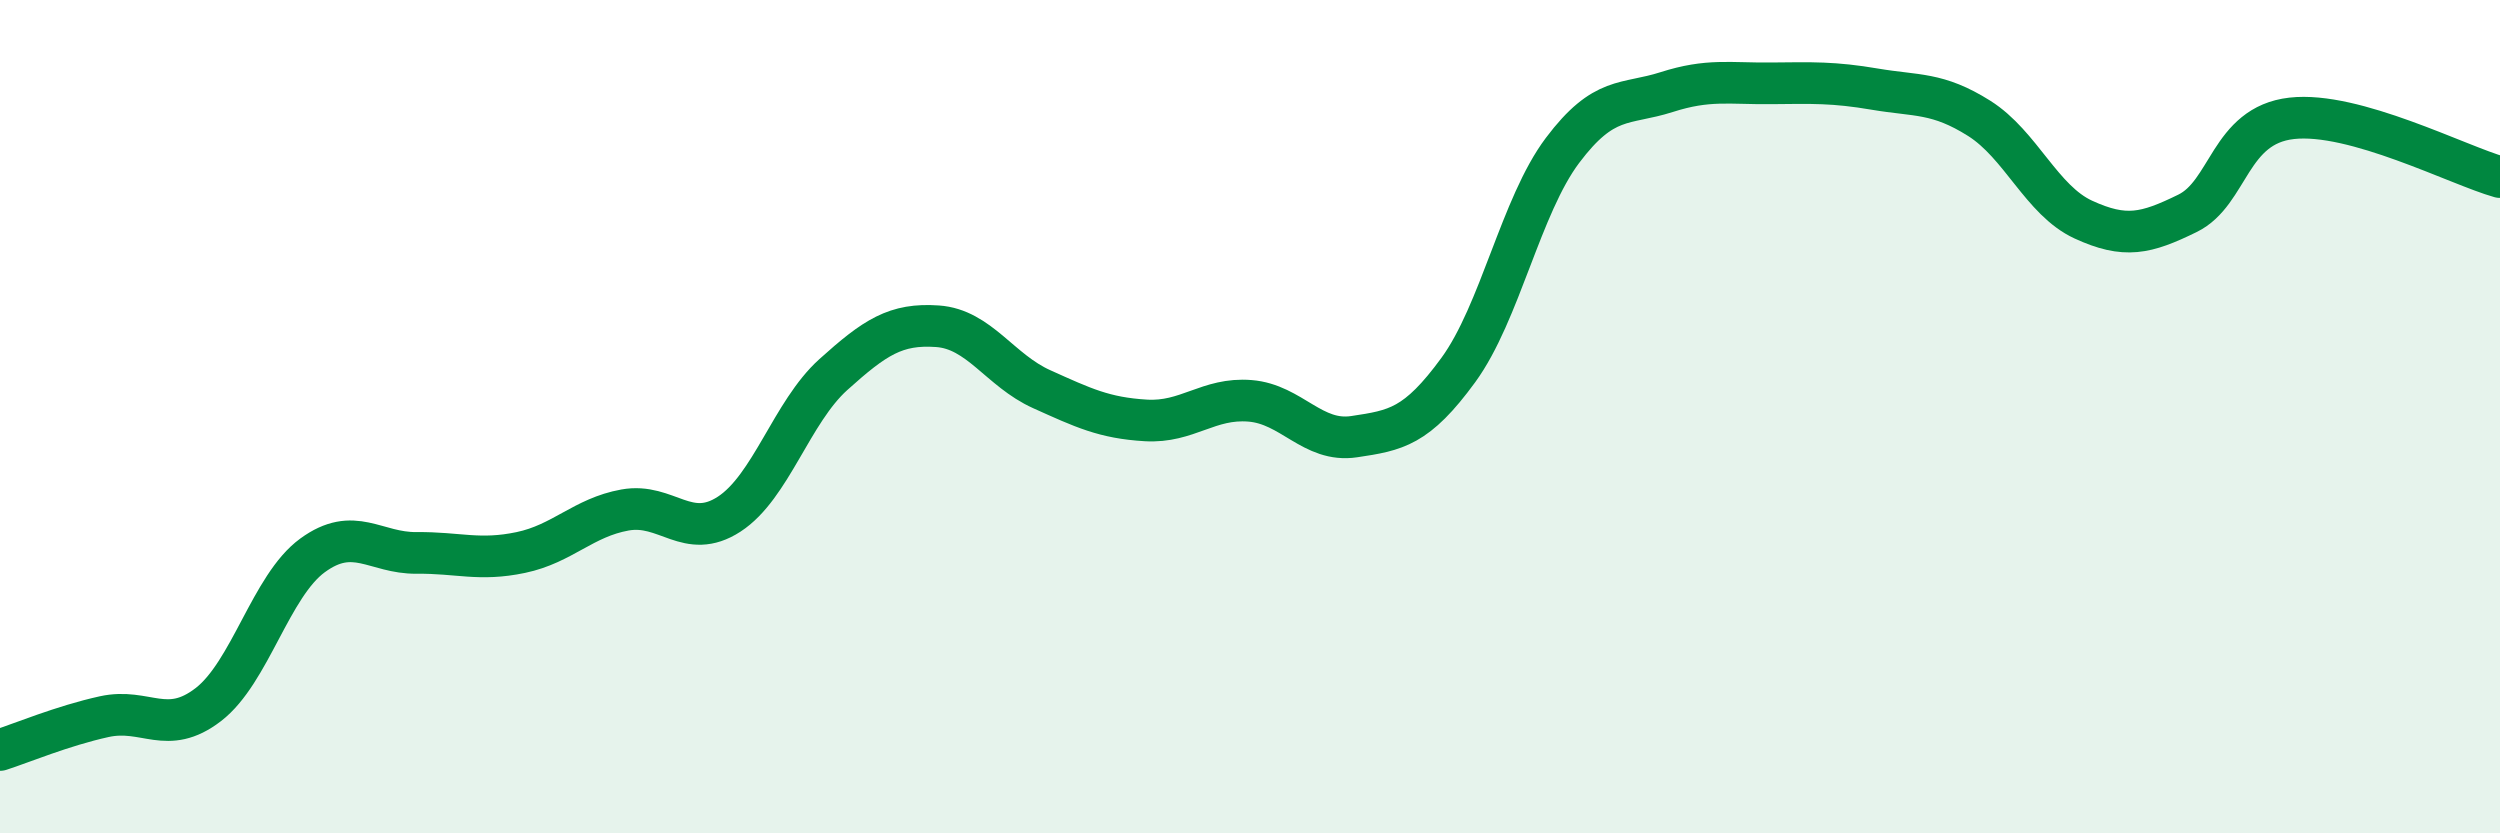
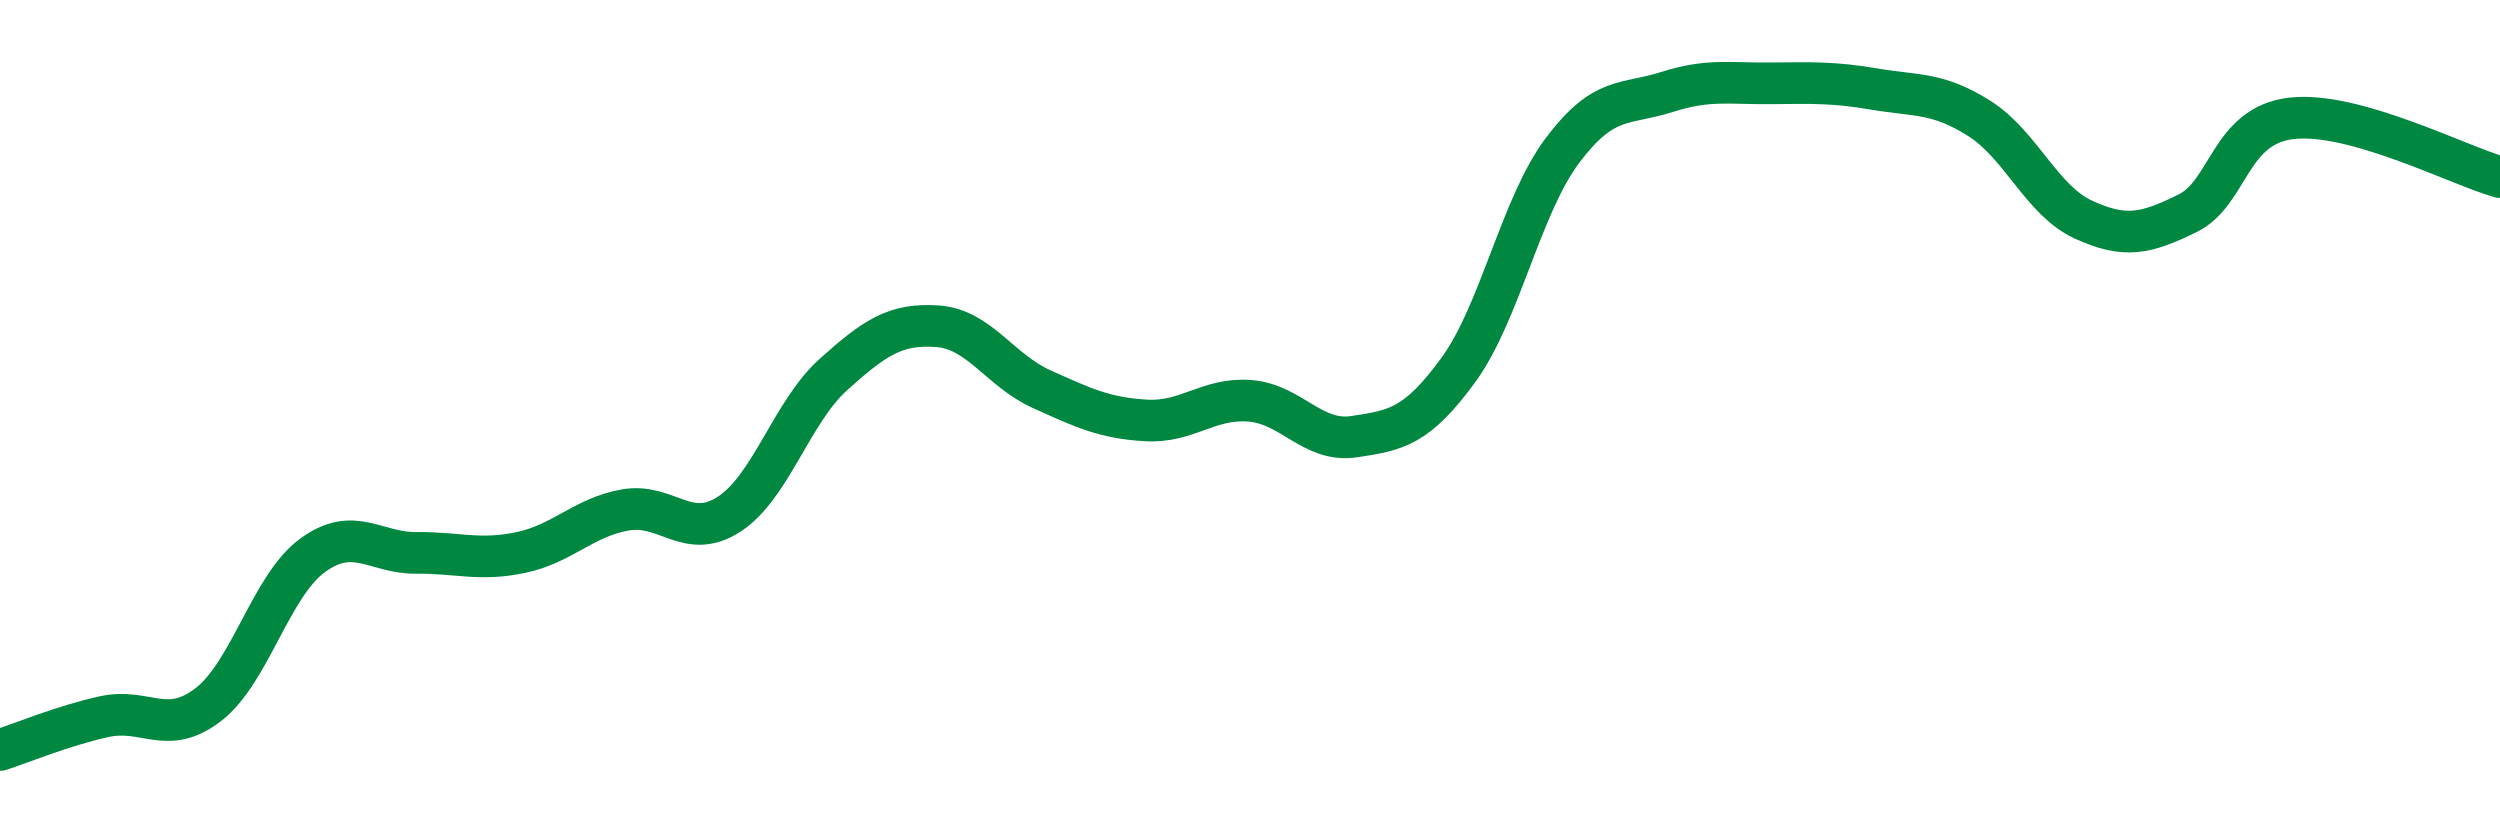
<svg xmlns="http://www.w3.org/2000/svg" width="60" height="20" viewBox="0 0 60 20">
-   <path d="M 0,18 C 0.5,17.84 1.5,17.42 2.5,17.2 C 3.5,16.98 4,17.68 5,16.91 C 6,16.14 6.5,14.06 7.5,13.33 C 8.5,12.6 9,13.28 10,13.27 C 11,13.26 11.5,13.47 12.5,13.26 C 13.5,13.05 14,12.42 15,12.24 C 16,12.06 16.5,12.99 17.5,12.34 C 18.5,11.69 19,9.89 20,8.99 C 21,8.09 21.5,7.76 22.5,7.83 C 23.5,7.9 24,8.89 25,9.34 C 26,9.79 26.5,10.03 27.5,10.09 C 28.5,10.15 29,9.54 30,9.62 C 31,9.7 31.5,10.63 32.5,10.48 C 33.5,10.33 34,10.25 35,8.88 C 36,7.51 36.5,4.94 37.5,3.61 C 38.5,2.28 39,2.53 40,2.21 C 41,1.89 41.5,2.01 42.5,2 C 43.5,1.99 44,1.97 45,2.14 C 46,2.31 46.5,2.21 47.5,2.84 C 48.5,3.47 49,4.81 50,5.27 C 51,5.73 51.5,5.61 52.5,5.12 C 53.5,4.63 53.5,3.01 55,2.84 C 56.5,2.67 59,3.97 60,4.25L60 20L0 20Z" fill="#008740" opacity="0.1" stroke-linecap="round" stroke-linejoin="round" />
  <path d="M 0,18 C 0.5,17.84 1.5,17.42 2.5,17.2 C 3.5,16.98 4,17.68 5,16.91 C 6,16.14 6.5,14.06 7.5,13.33 C 8.5,12.6 9,13.28 10,13.27 C 11,13.26 11.5,13.47 12.5,13.26 C 13.5,13.05 14,12.42 15,12.24 C 16,12.06 16.5,12.99 17.5,12.34 C 18.5,11.69 19,9.89 20,8.99 C 21,8.09 21.5,7.76 22.5,7.83 C 23.5,7.9 24,8.89 25,9.34 C 26,9.79 26.5,10.03 27.5,10.09 C 28.5,10.15 29,9.54 30,9.62 C 31,9.7 31.5,10.63 32.5,10.48 C 33.5,10.33 34,10.25 35,8.88 C 36,7.51 36.5,4.94 37.5,3.61 C 38.5,2.28 39,2.53 40,2.21 C 41,1.89 41.5,2.01 42.5,2 C 43.5,1.99 44,1.97 45,2.14 C 46,2.31 46.5,2.21 47.5,2.84 C 48.5,3.47 49,4.81 50,5.27 C 51,5.73 51.5,5.61 52.5,5.12 C 53.5,4.63 53.5,3.01 55,2.84 C 56.5,2.67 59,3.97 60,4.25" stroke="#008740" stroke-width="1" fill="none" stroke-linecap="round" stroke-linejoin="round" />
</svg>